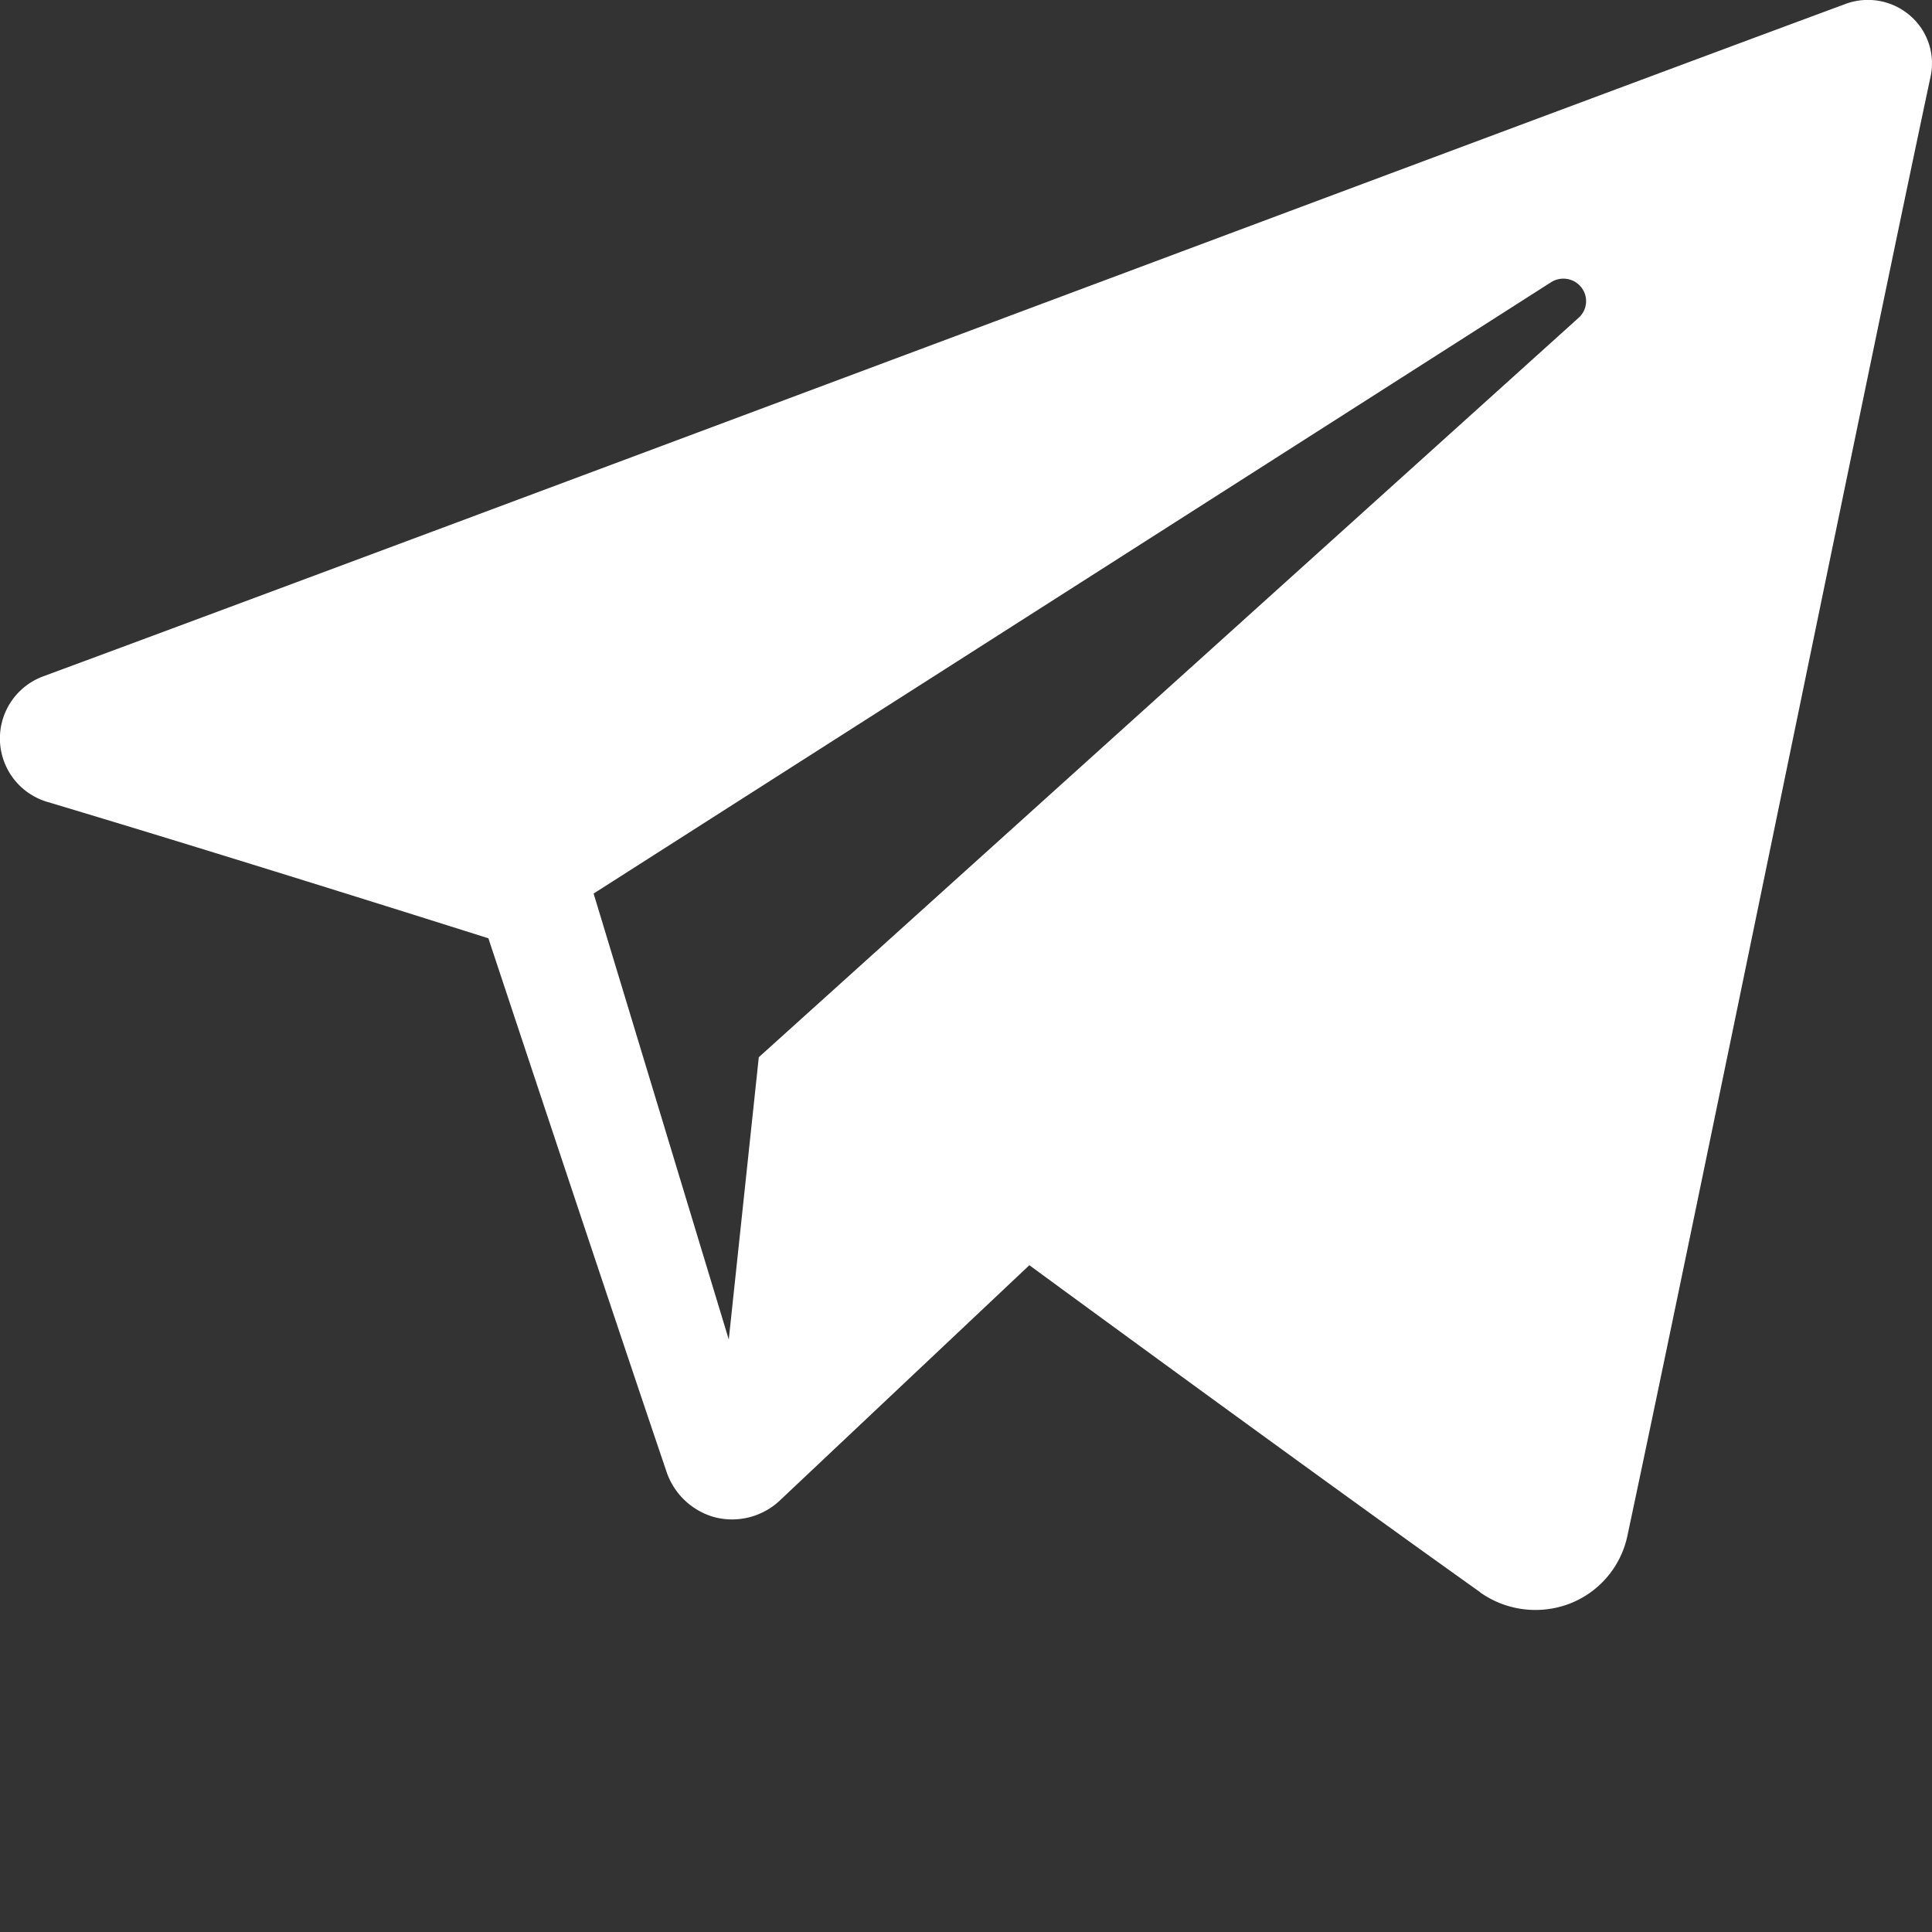
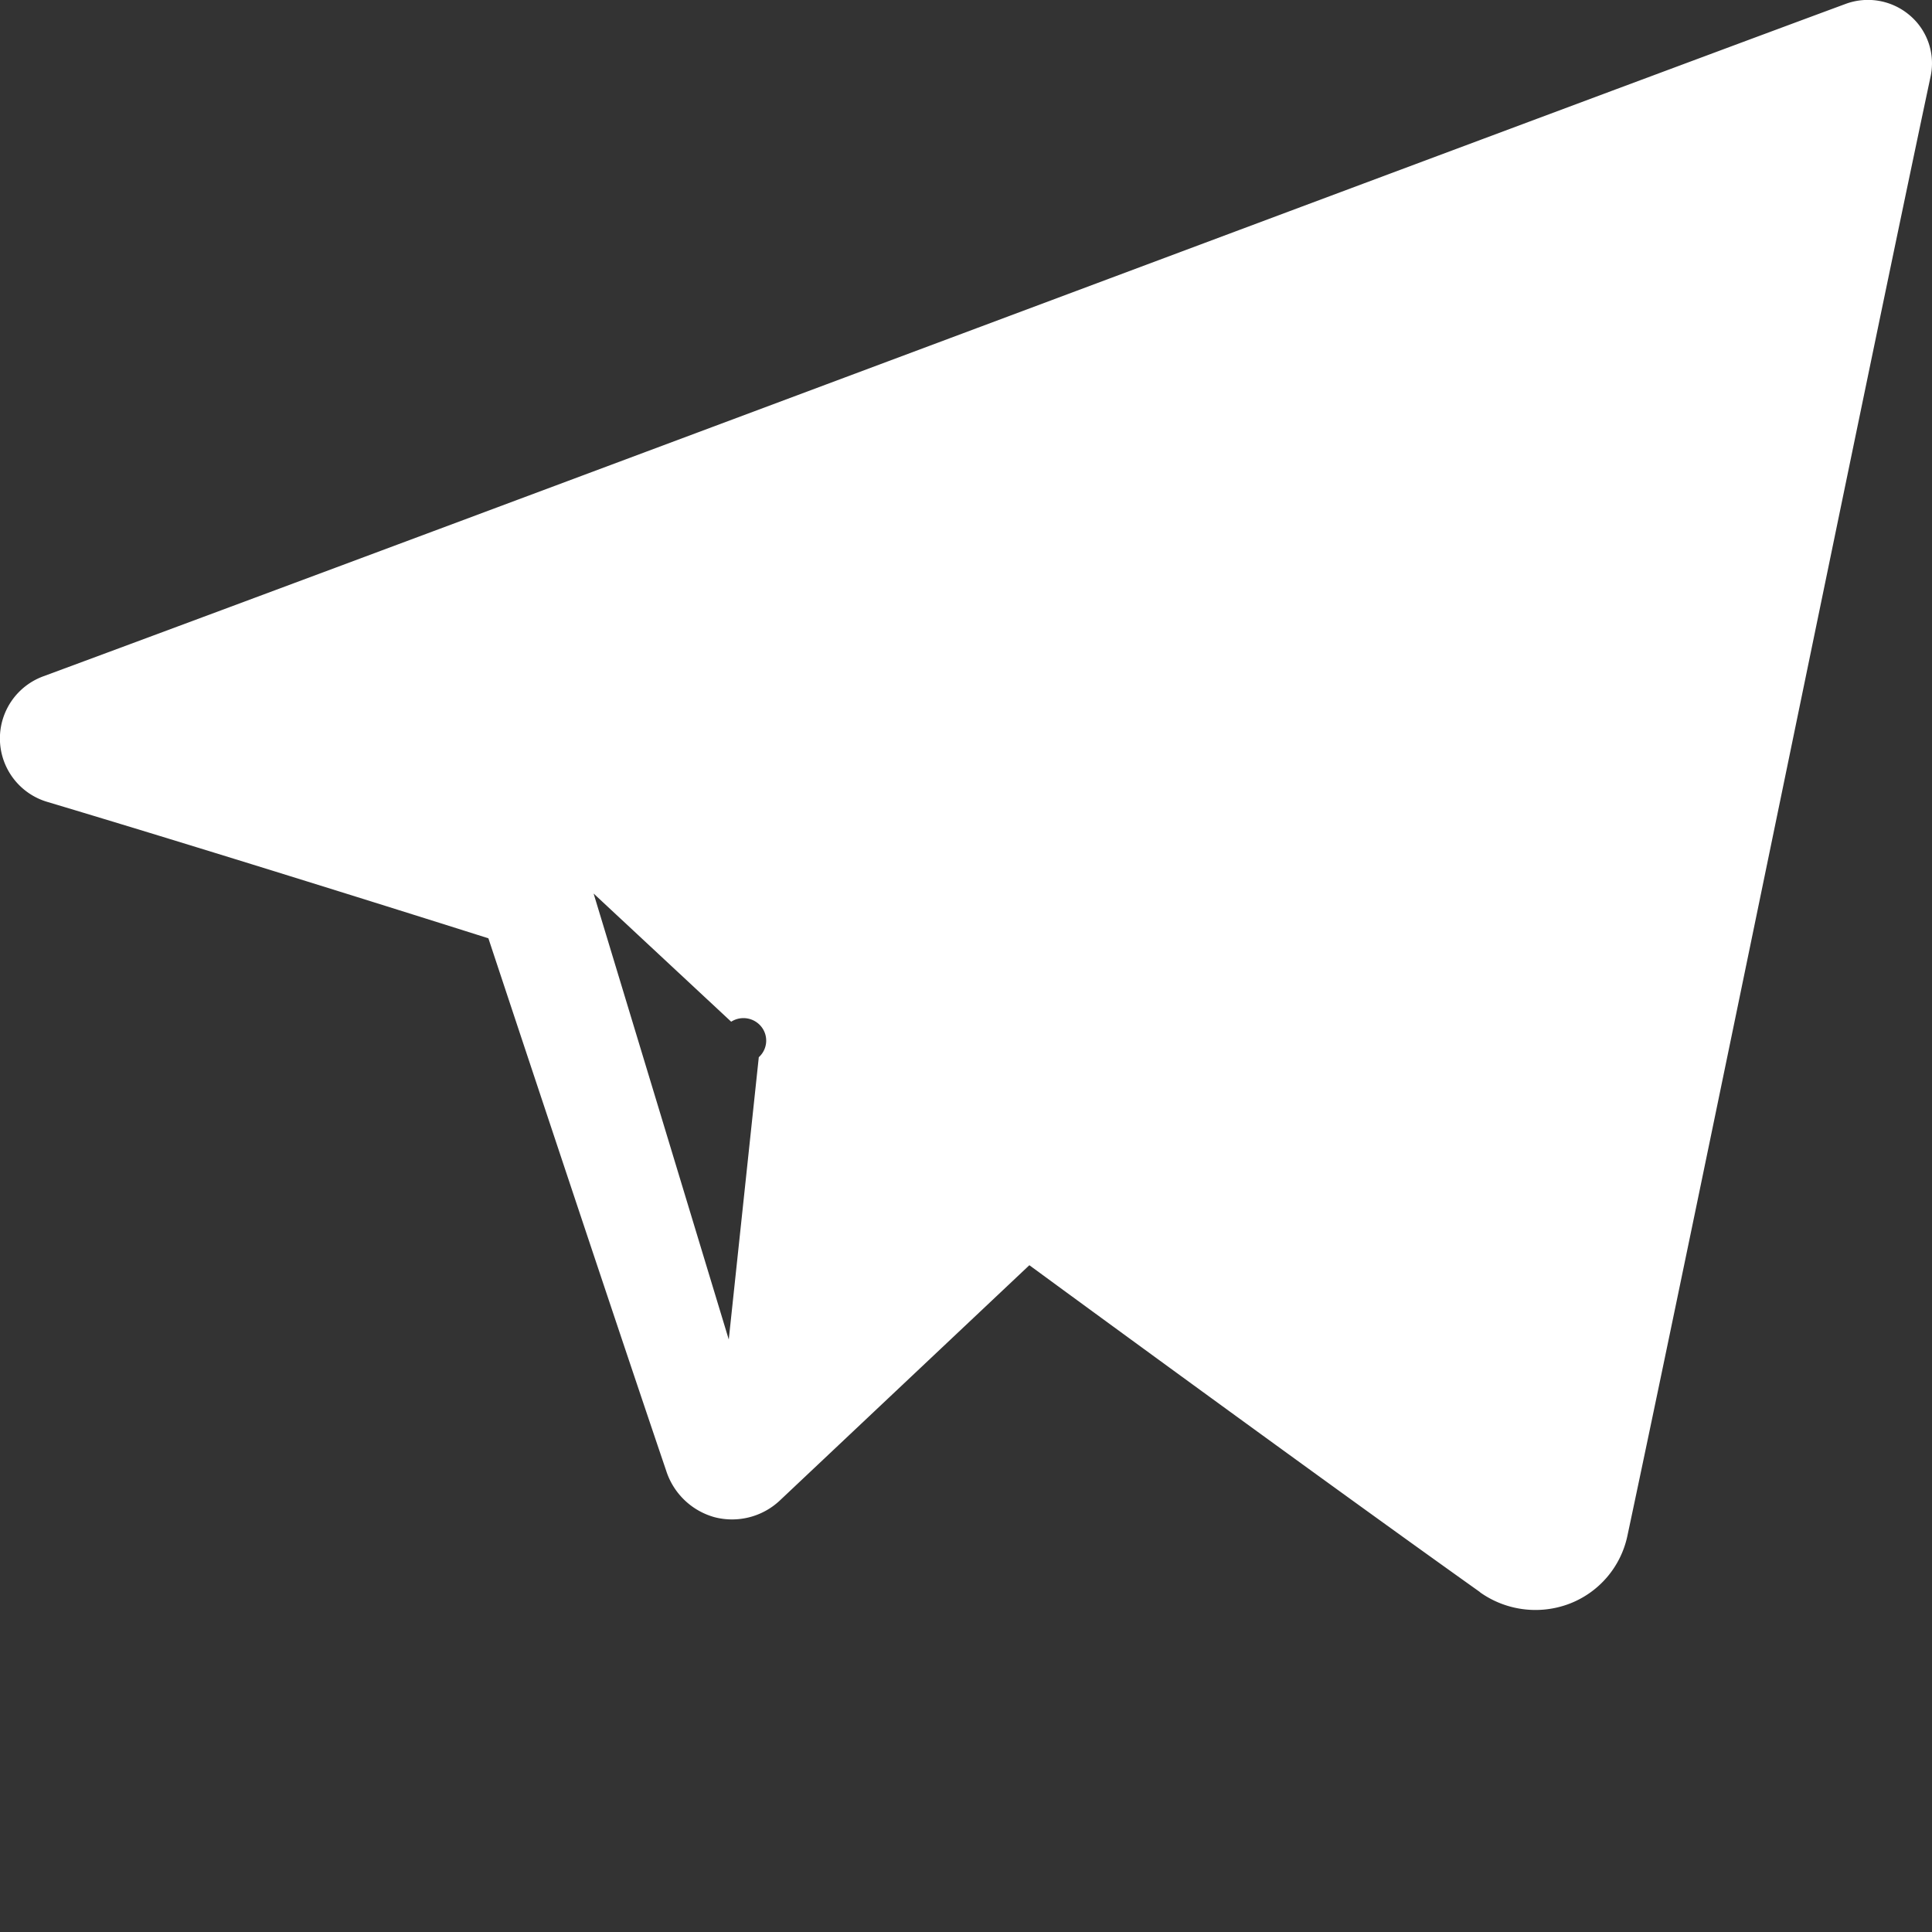
<svg xmlns="http://www.w3.org/2000/svg" width="24" height="24" viewBox="0 0 24 24">
  <rect x="0" y="0" width="24" height="24" fill="#333333" stroke="none" />
-   <path id="telegram-1" d="M18.384,22.779a1.189,1.189,0,0,0,1.107.145,1.16,1.16,0,0,0,.724-.84C21.084,18,23.192,7.663,23.983,3.948a.781.781,0,0,0-.26-.758.8.8,0,0,0-.8-.14C18.733,4.6,5.82,9.447.542,11.4a.822.822,0,0,0,.051,1.563c2.367.708,5.474,1.693,5.474,1.693s1.452,4.385,2.209,6.615a.876.876,0,0,0,.6.576.866.866,0,0,0,.811-.207l3.1-2.923s3.572,2.619,5.6,4.062ZM7.374,14.1,9.053,19.64l.373-3.507L19.611,6.947a.277.277,0,0,0,.033-.377.284.284,0,0,0-.376-.064L7.374,14.1Z" transform="translate(0 -3)" fill="#fff" fill-rule="evenodd" />
+   <path id="telegram-1" d="M18.384,22.779a1.189,1.189,0,0,0,1.107.145,1.16,1.16,0,0,0,.724-.84C21.084,18,23.192,7.663,23.983,3.948a.781.781,0,0,0-.26-.758.8.8,0,0,0-.8-.14C18.733,4.6,5.82,9.447.542,11.4a.822.822,0,0,0,.051,1.563c2.367.708,5.474,1.693,5.474,1.693s1.452,4.385,2.209,6.615a.876.876,0,0,0,.6.576.866.866,0,0,0,.811-.207l3.1-2.923s3.572,2.619,5.6,4.062ZM7.374,14.1,9.053,19.64l.373-3.507a.277.277,0,0,0,.033-.377.284.284,0,0,0-.376-.064L7.374,14.1Z" transform="translate(0 -3)" fill="#fff" fill-rule="evenodd" />
</svg>